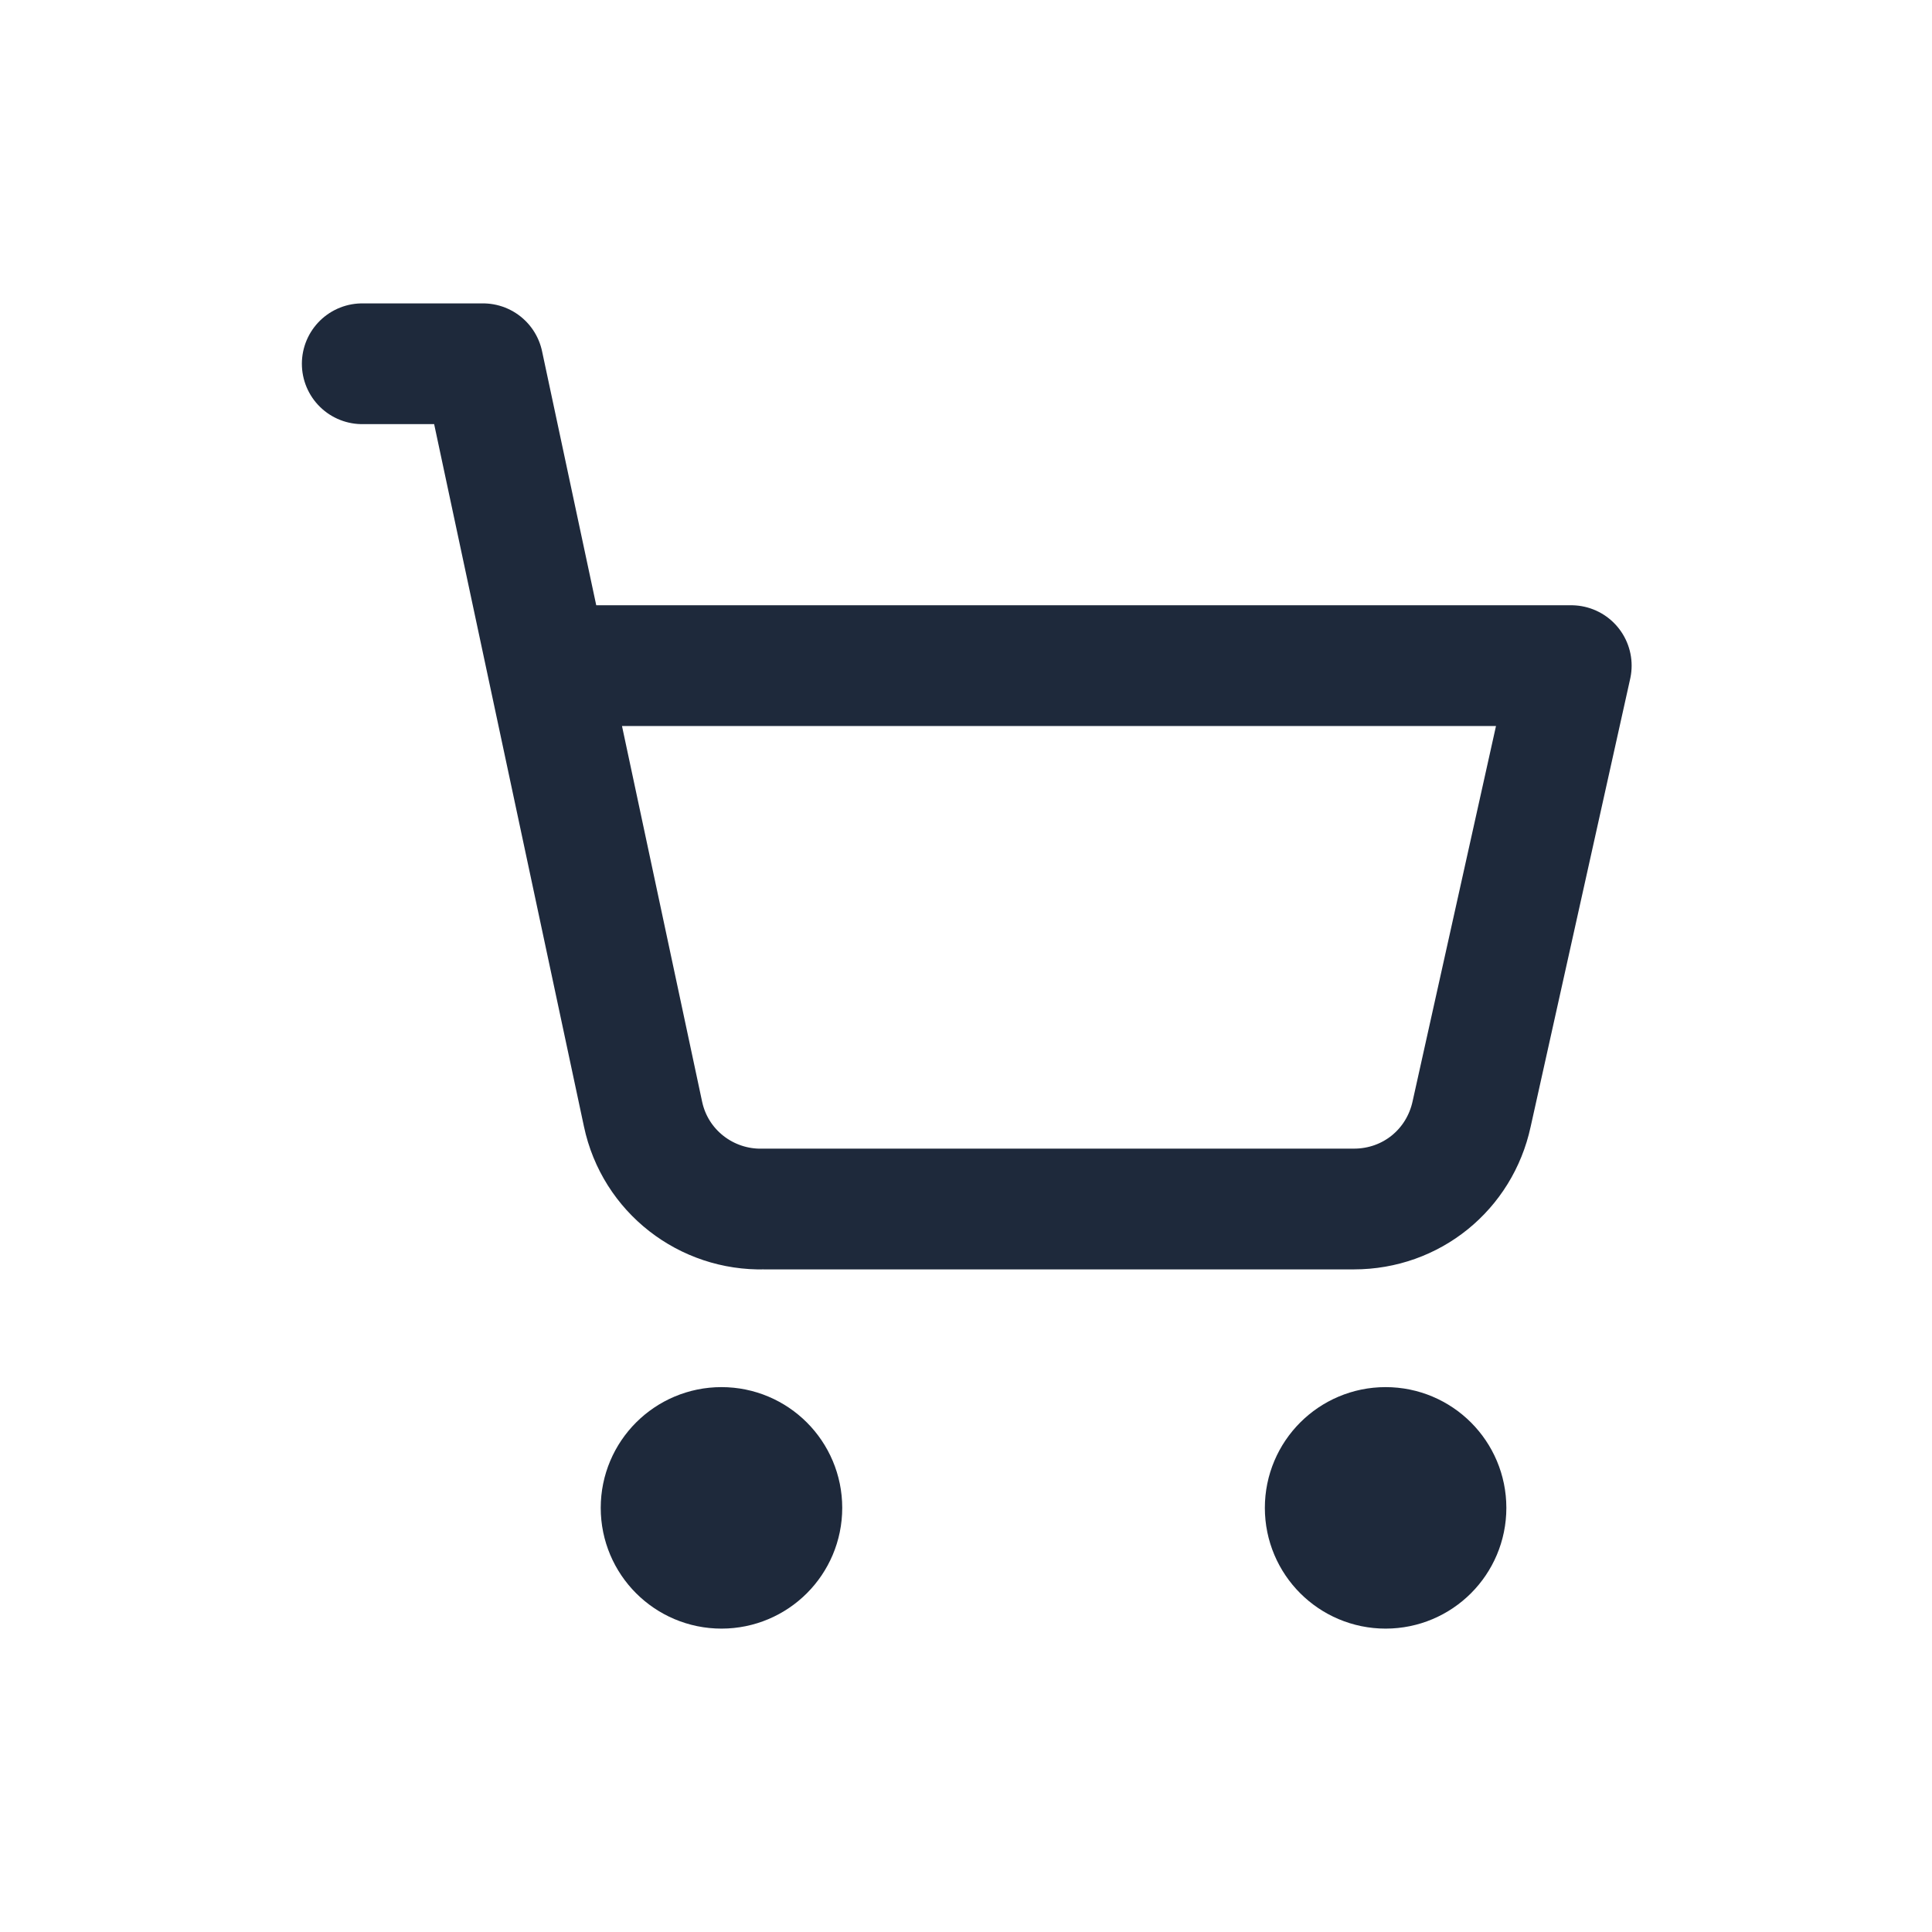
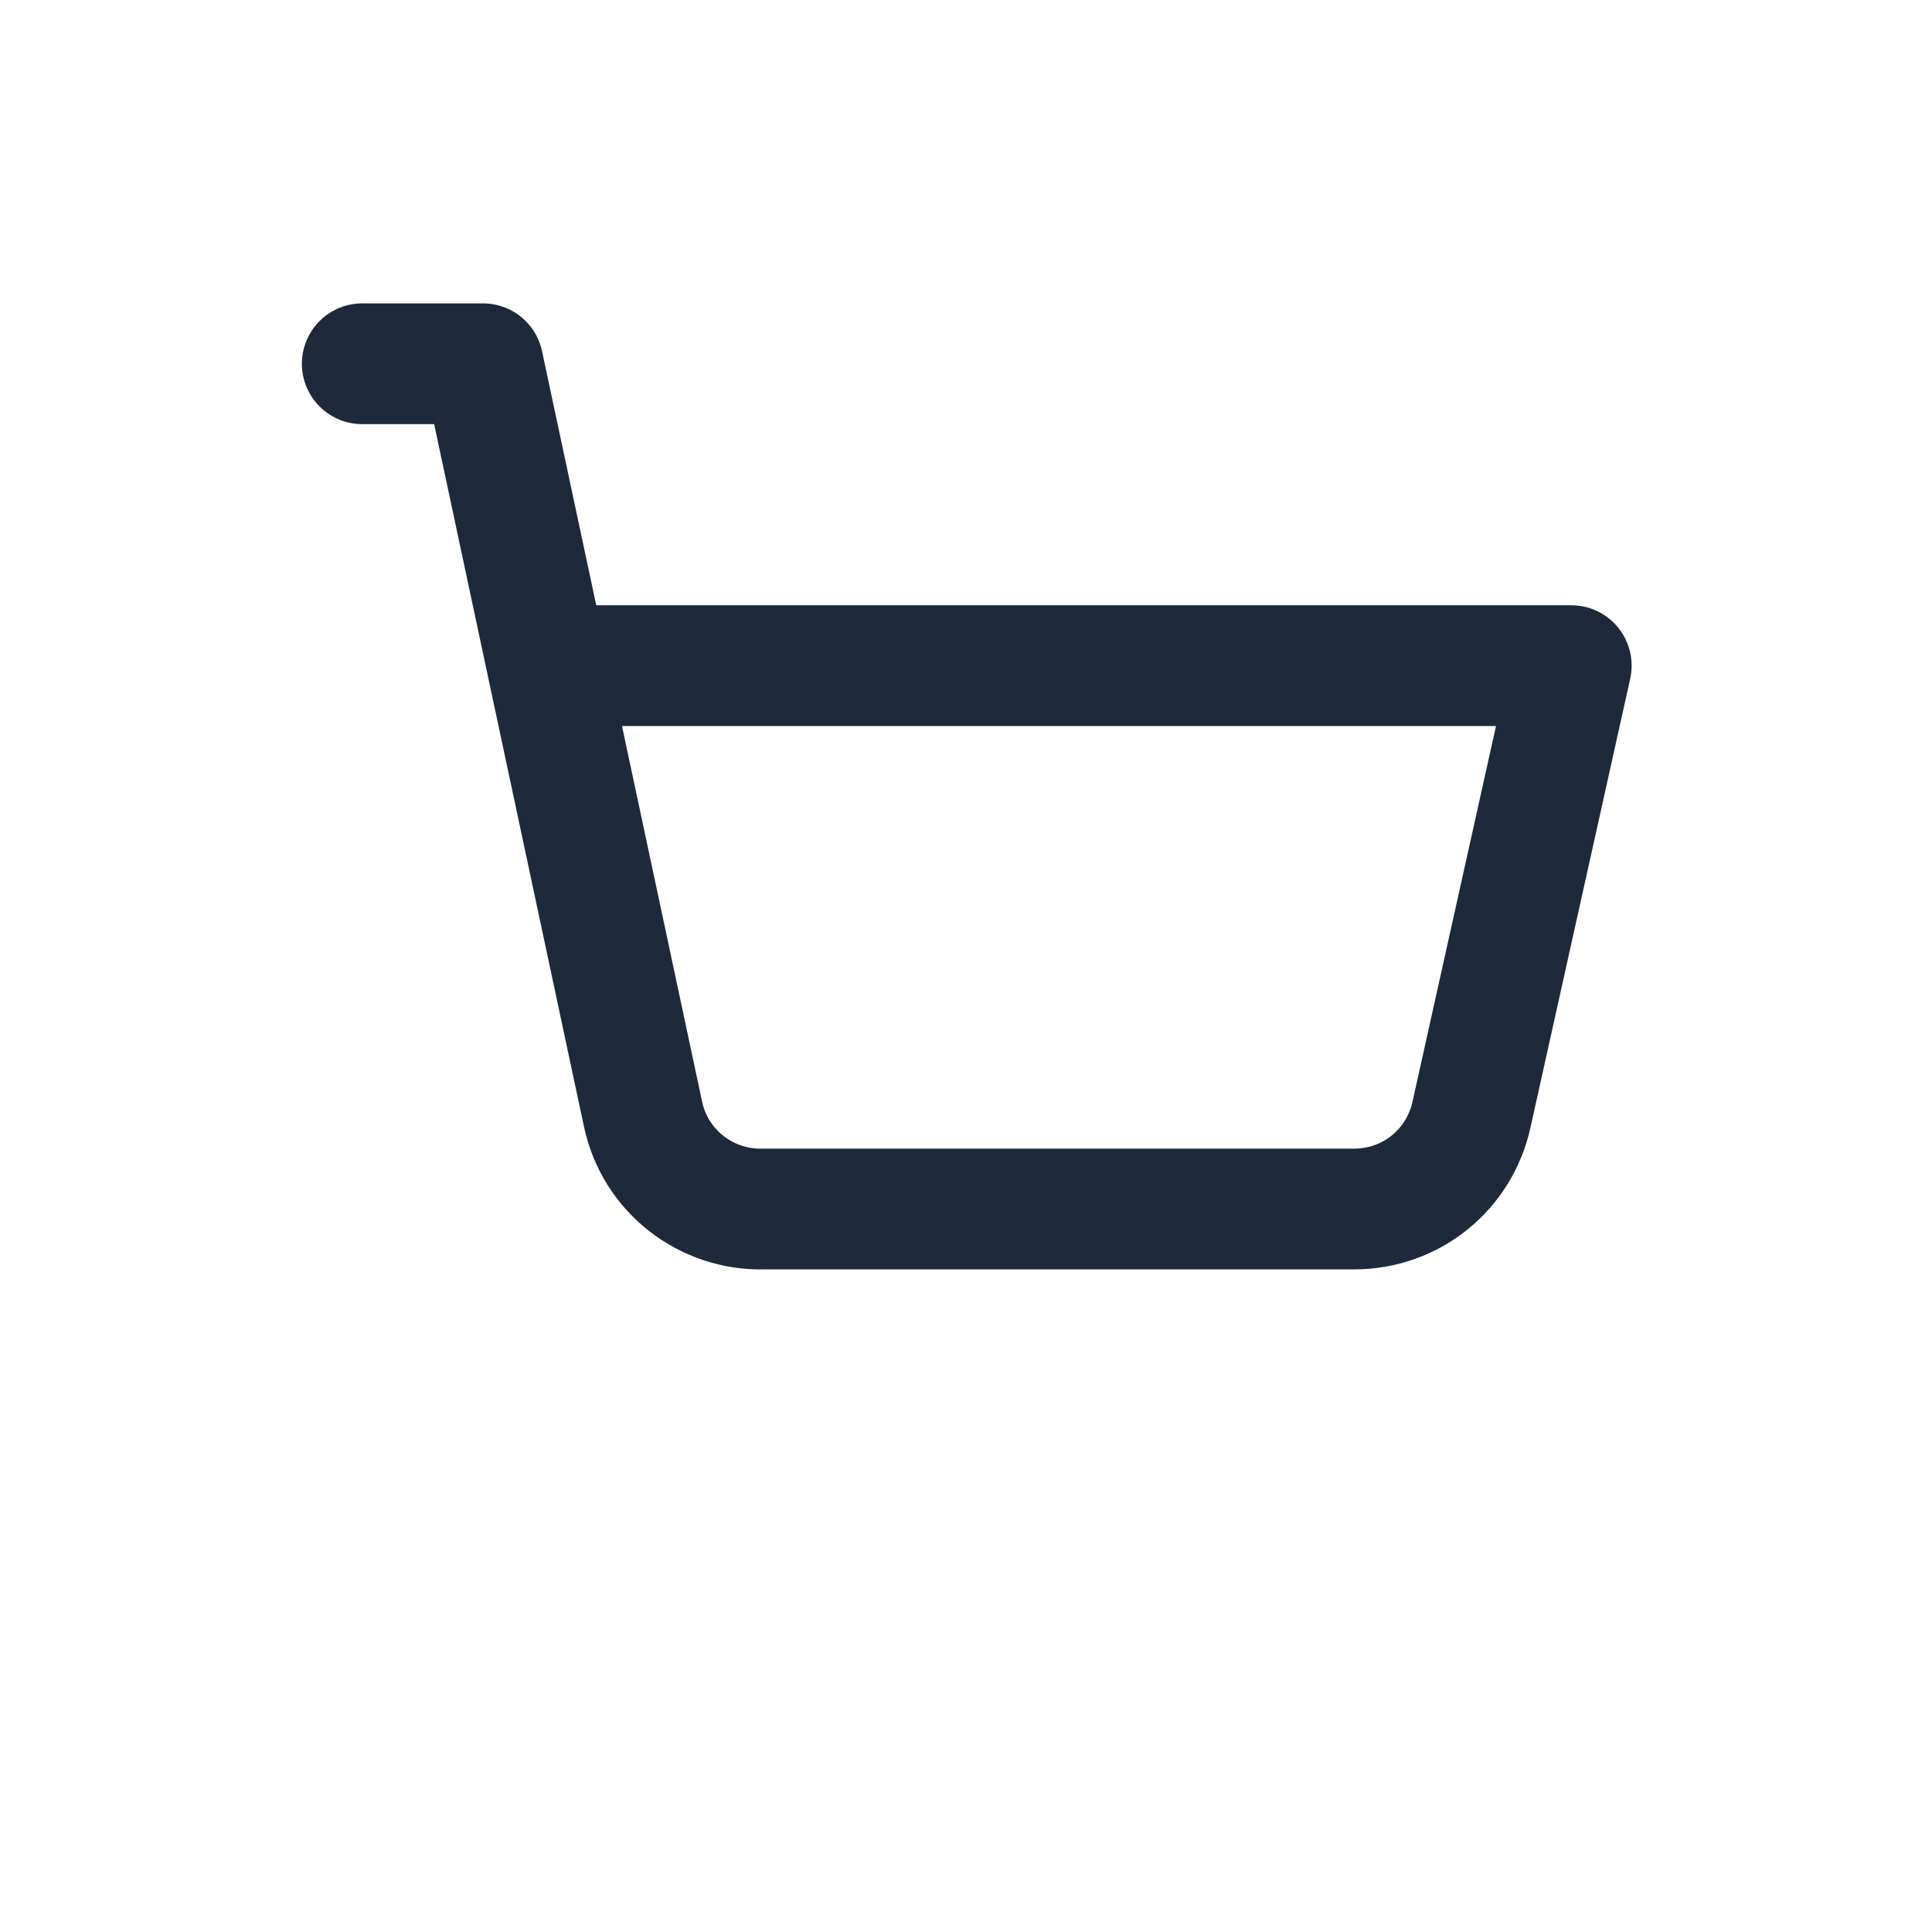
<svg xmlns="http://www.w3.org/2000/svg" id="Livello_1" data-name="Livello 1" version="1.1" viewBox="0 0 128 128">
  <defs>
    <style>
      .cls-1 {
        fill: none;
        stroke: #1e293b;
        stroke-linecap: round;
        stroke-linejoin: round;
        stroke-width: 8px;
      }
    </style>
  </defs>
-   <circle class="cls-1" cx="47.8" cy="99.9" r="4" />
-   <circle class="cls-1" cx="91.8" cy="99.9" r="4" />
  <path class="cls-1" d="M24,24.1h8l10.6,49.7c.8,3.8,4.2,6.4,8,6.3h39.1c3.8,0,7-2.6,7.8-6.3l6.6-29.7H36.3" />
</svg>